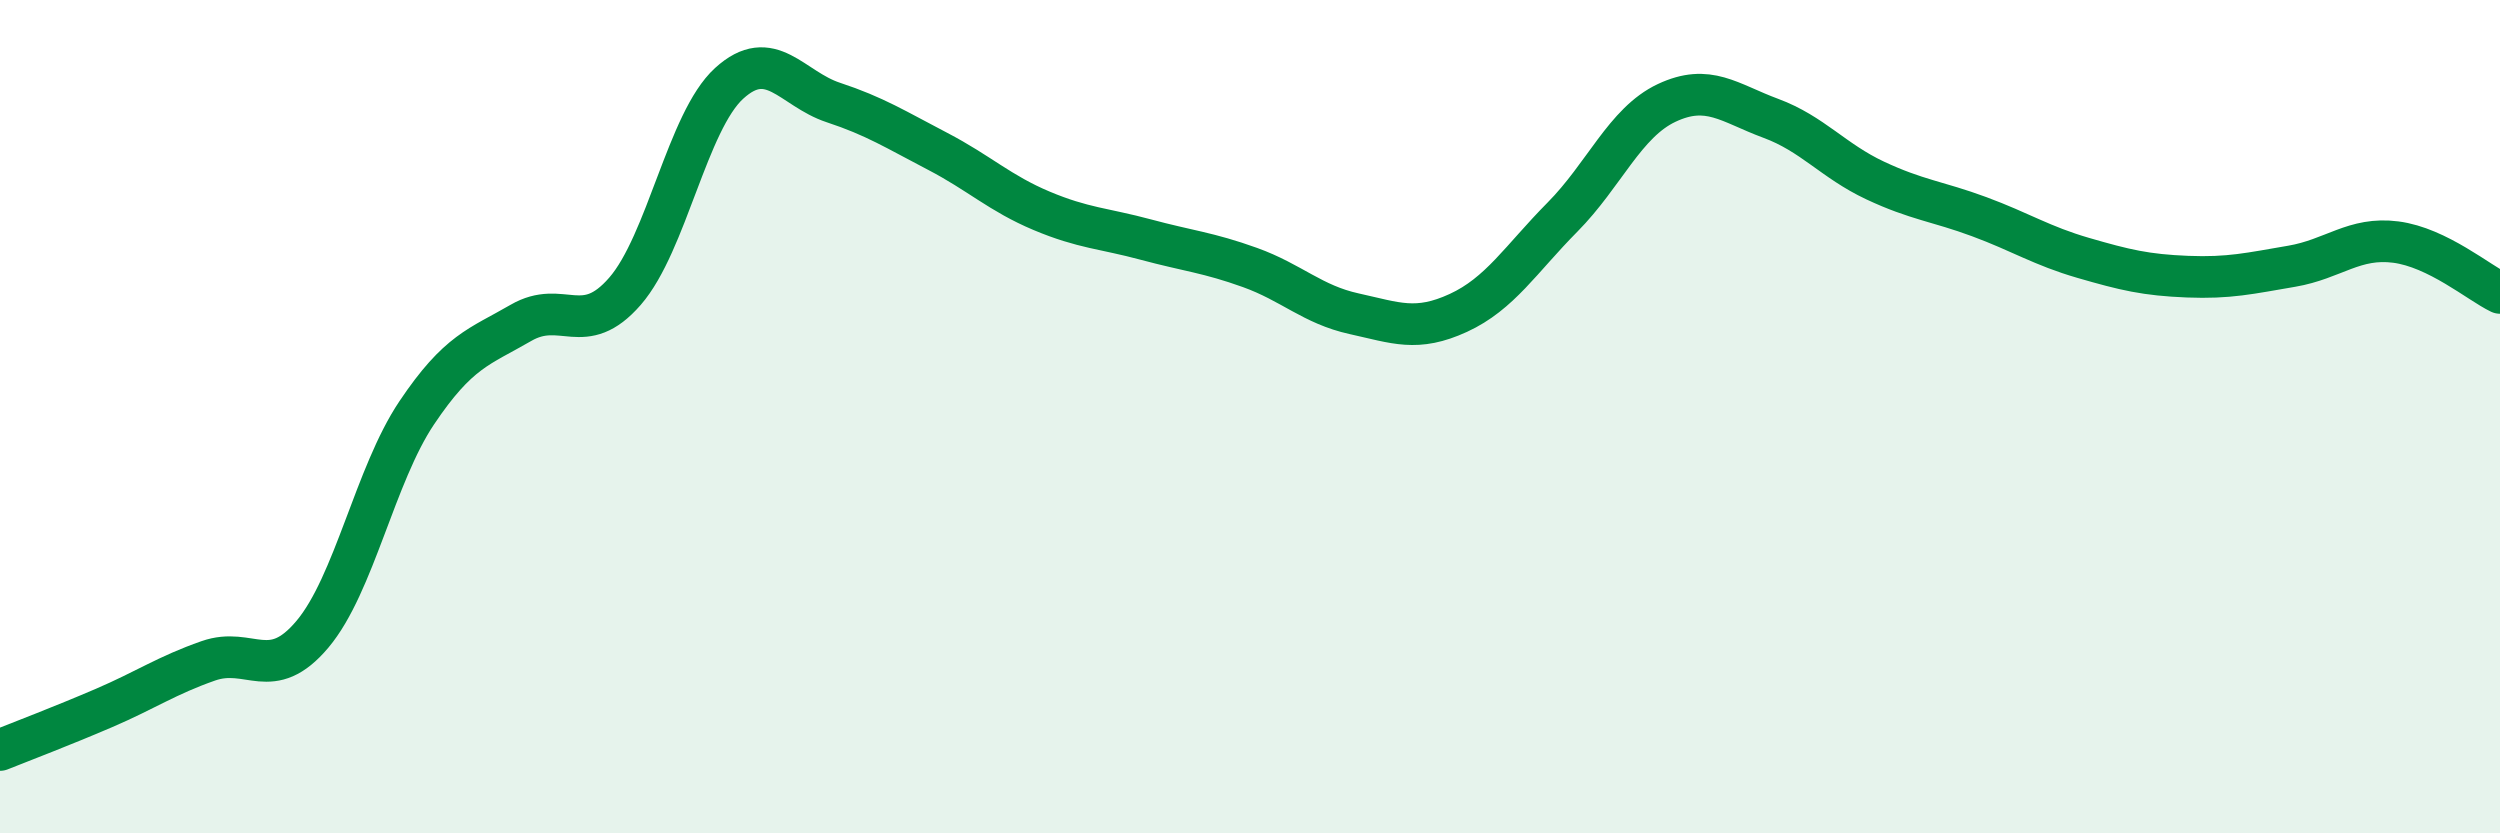
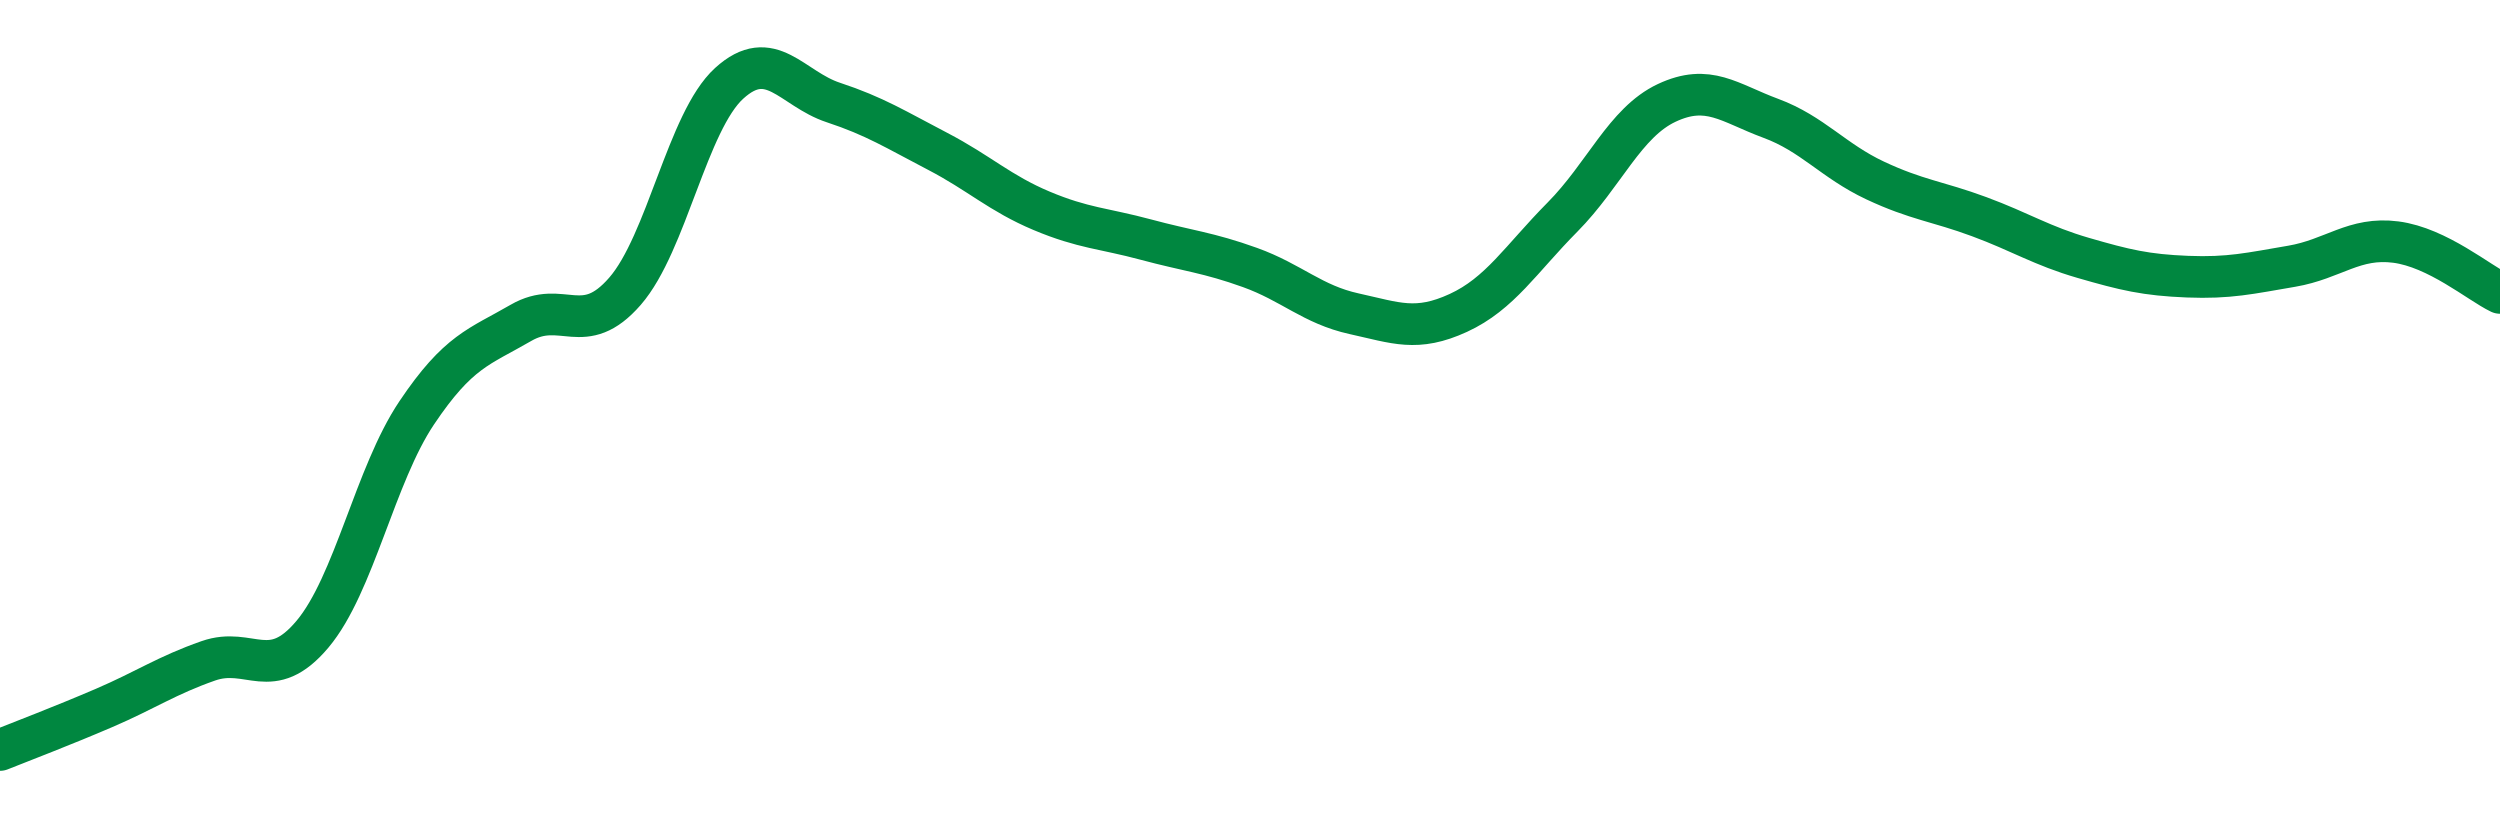
<svg xmlns="http://www.w3.org/2000/svg" width="60" height="20" viewBox="0 0 60 20">
-   <path d="M 0,18 C 0.5,17.8 1.5,17.42 2.5,16.99 C 3.5,16.56 4,16.21 5,15.86 C 6,15.51 6.5,16.41 7.5,15.22 C 8.5,14.03 9,11.4 10,9.91 C 11,8.42 11.5,8.33 12.5,7.75 C 13.5,7.17 14,8.14 15,6.99 C 16,5.84 16.5,2.91 17.5,2 C 18.5,1.09 19,2.13 20,2.46 C 21,2.79 21.5,3.11 22.5,3.63 C 23.5,4.15 24,4.64 25,5.06 C 26,5.48 26.5,5.48 27.5,5.75 C 28.5,6.02 29,6.06 30,6.42 C 31,6.78 31.5,7.31 32.5,7.53 C 33.5,7.75 34,7.97 35,7.51 C 36,7.05 36.5,6.22 37.5,5.21 C 38.5,4.2 39,2.94 40,2.47 C 41,2 41.5,2.47 42.5,2.84 C 43.5,3.21 44,3.86 45,4.33 C 46,4.8 46.5,4.83 47.5,5.2 C 48.5,5.57 49,5.9 50,6.19 C 51,6.48 51.5,6.6 52.5,6.64 C 53.5,6.68 54,6.56 55,6.39 C 56,6.22 56.5,5.68 57.5,5.81 C 58.5,5.94 59.5,6.79 60,7.03L60 20L0 20Z" fill="#008740" opacity="0.1" stroke-linecap="round" stroke-linejoin="round" />
  <path d="M 0,18 C 0.5,17.8 1.5,17.42 2.5,16.99 C 3.5,16.56 4,16.21 5,15.86 C 6,15.51 6.5,16.41 7.5,15.22 C 8.5,14.03 9,11.4 10,9.91 C 11,8.42 11.5,8.33 12.5,7.75 C 13.5,7.17 14,8.14 15,6.99 C 16,5.84 16.5,2.91 17.5,2 C 18.5,1.09 19,2.13 20,2.46 C 21,2.79 21.5,3.11 22.5,3.63 C 23.5,4.15 24,4.64 25,5.06 C 26,5.48 26.5,5.48 27.5,5.75 C 28.5,6.02 29,6.06 30,6.42 C 31,6.78 31.5,7.31 32.5,7.53 C 33.5,7.75 34,7.97 35,7.51 C 36,7.05 36.5,6.22 37.5,5.21 C 38.5,4.2 39,2.94 40,2.47 C 41,2 41.5,2.47 42.5,2.84 C 43.5,3.21 44,3.86 45,4.33 C 46,4.8 46.5,4.83 47.5,5.2 C 48.5,5.57 49,5.9 50,6.19 C 51,6.48 51.5,6.6 52.5,6.64 C 53.5,6.68 54,6.56 55,6.39 C 56,6.22 56.5,5.68 57.5,5.81 C 58.5,5.94 59.5,6.79 60,7.03" stroke="#008740" stroke-width="1" fill="none" stroke-linecap="round" stroke-linejoin="round" />
</svg>